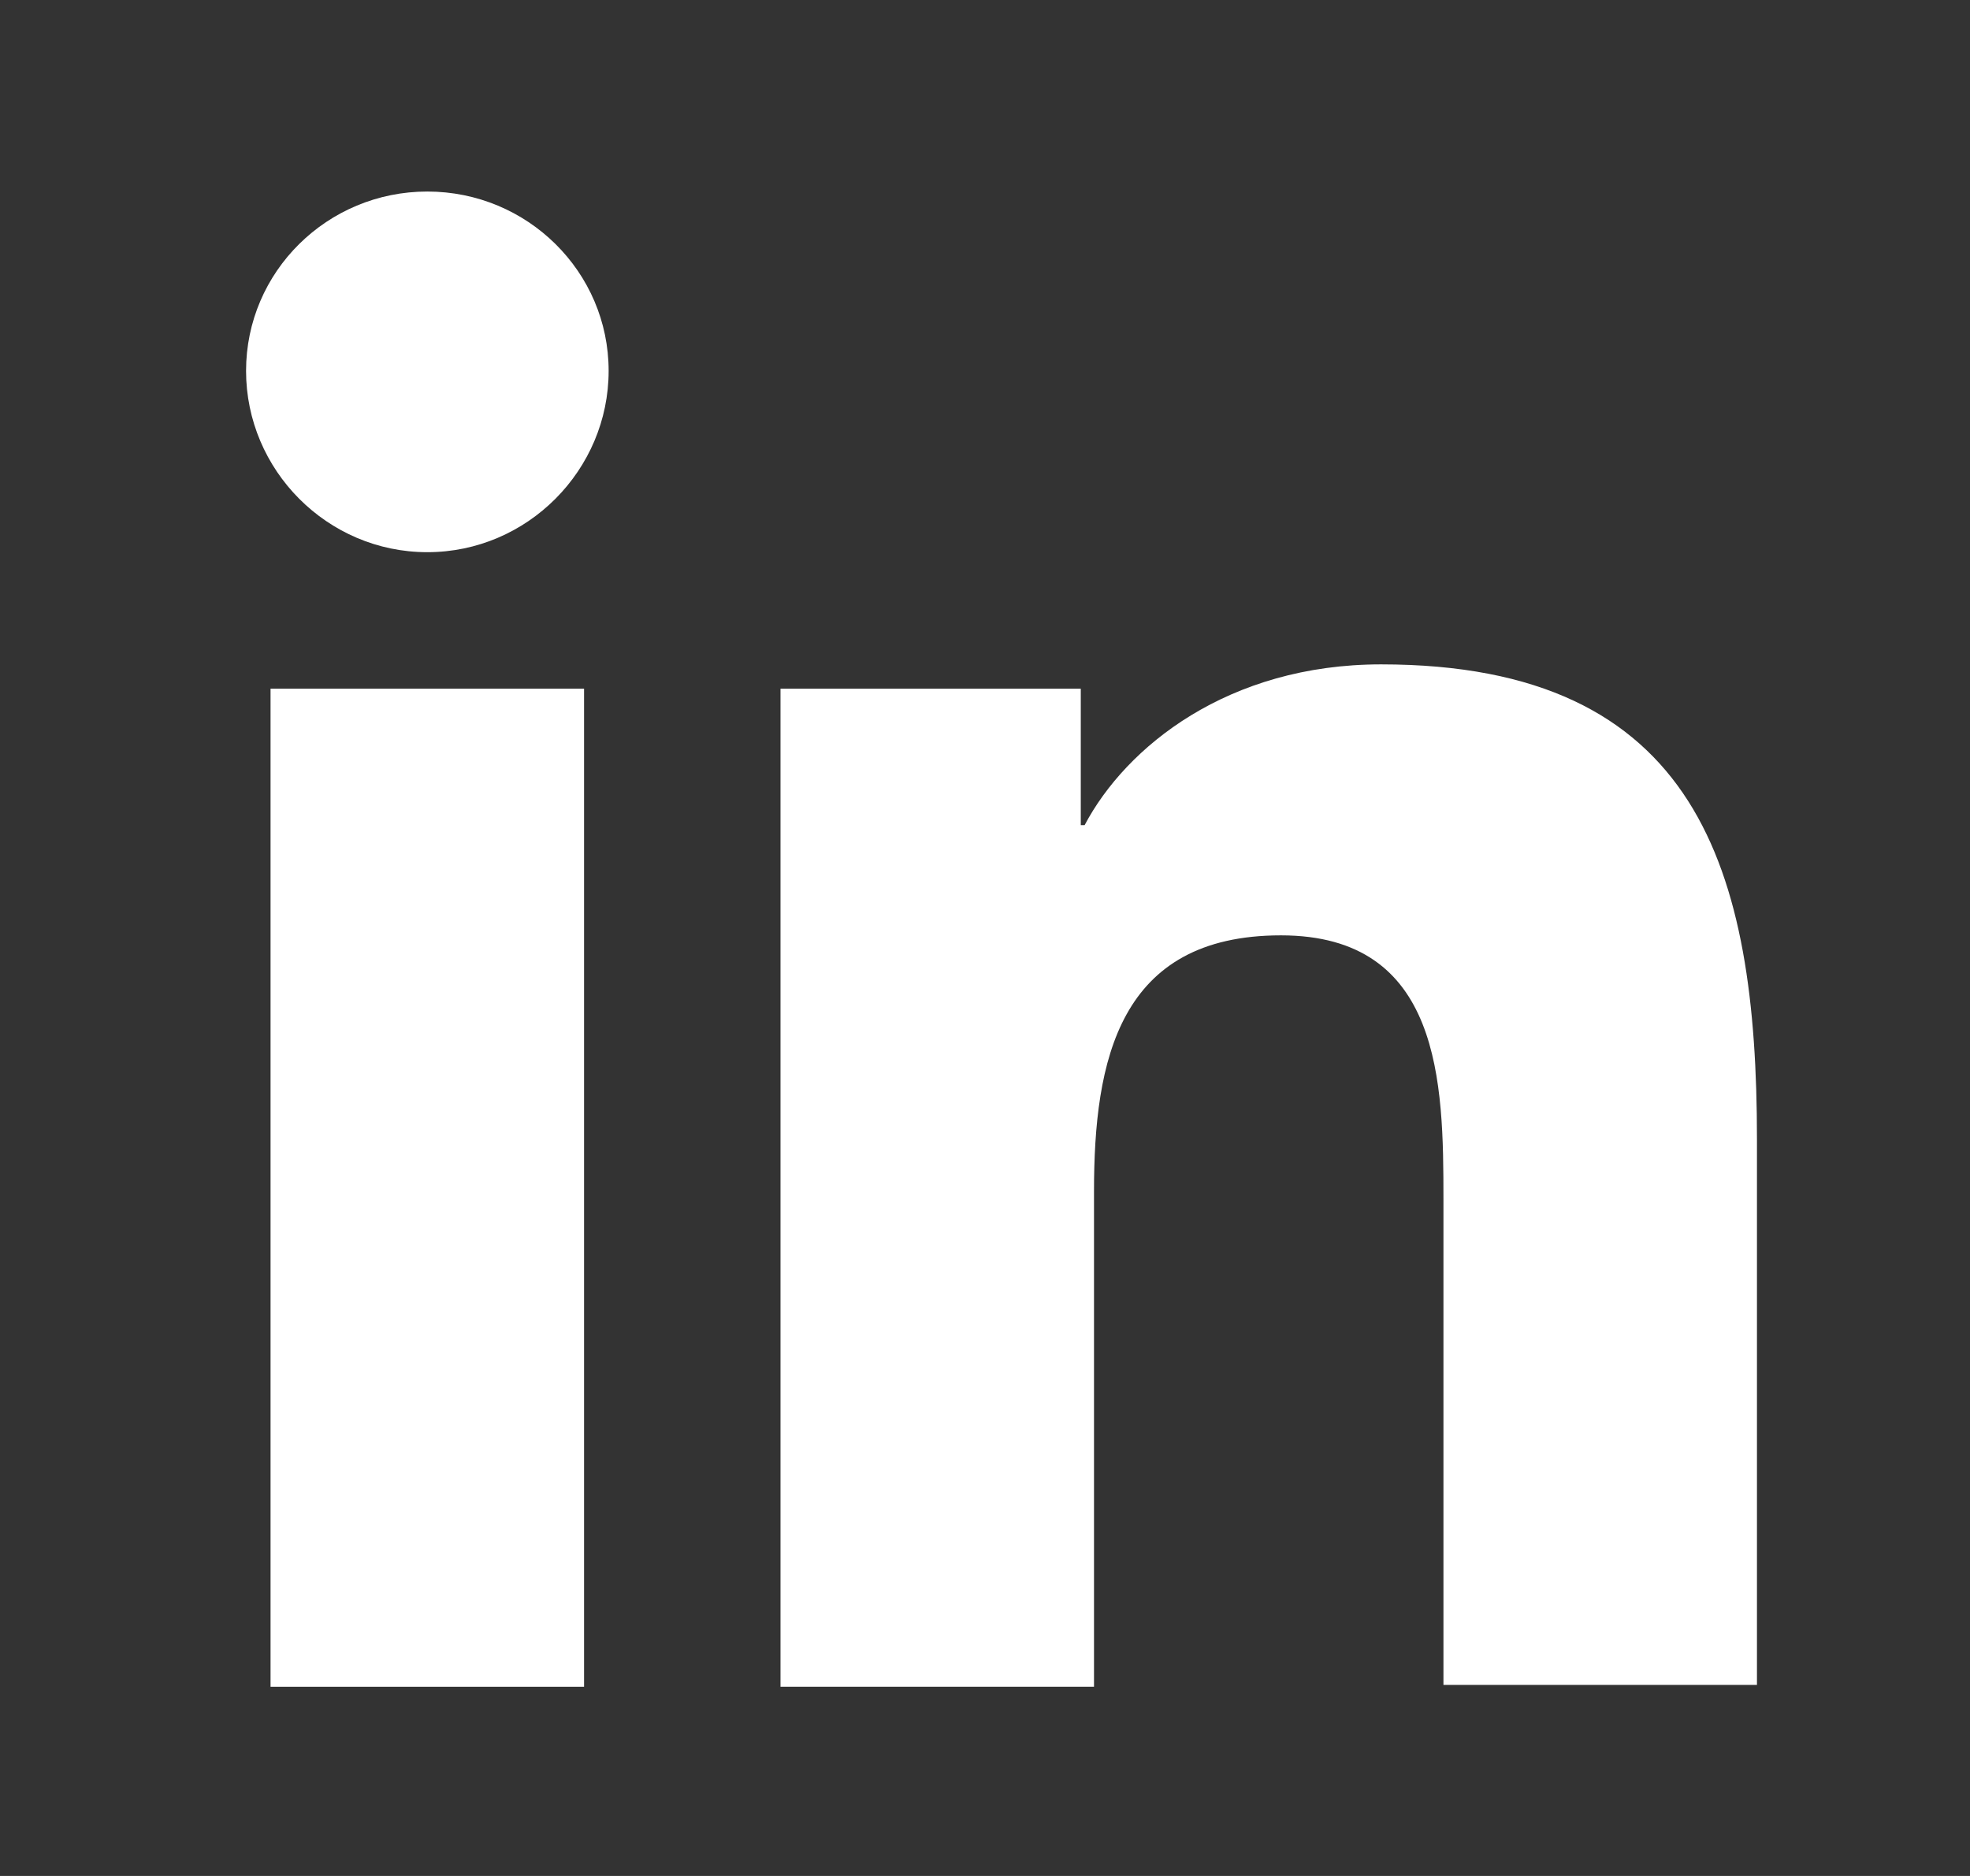
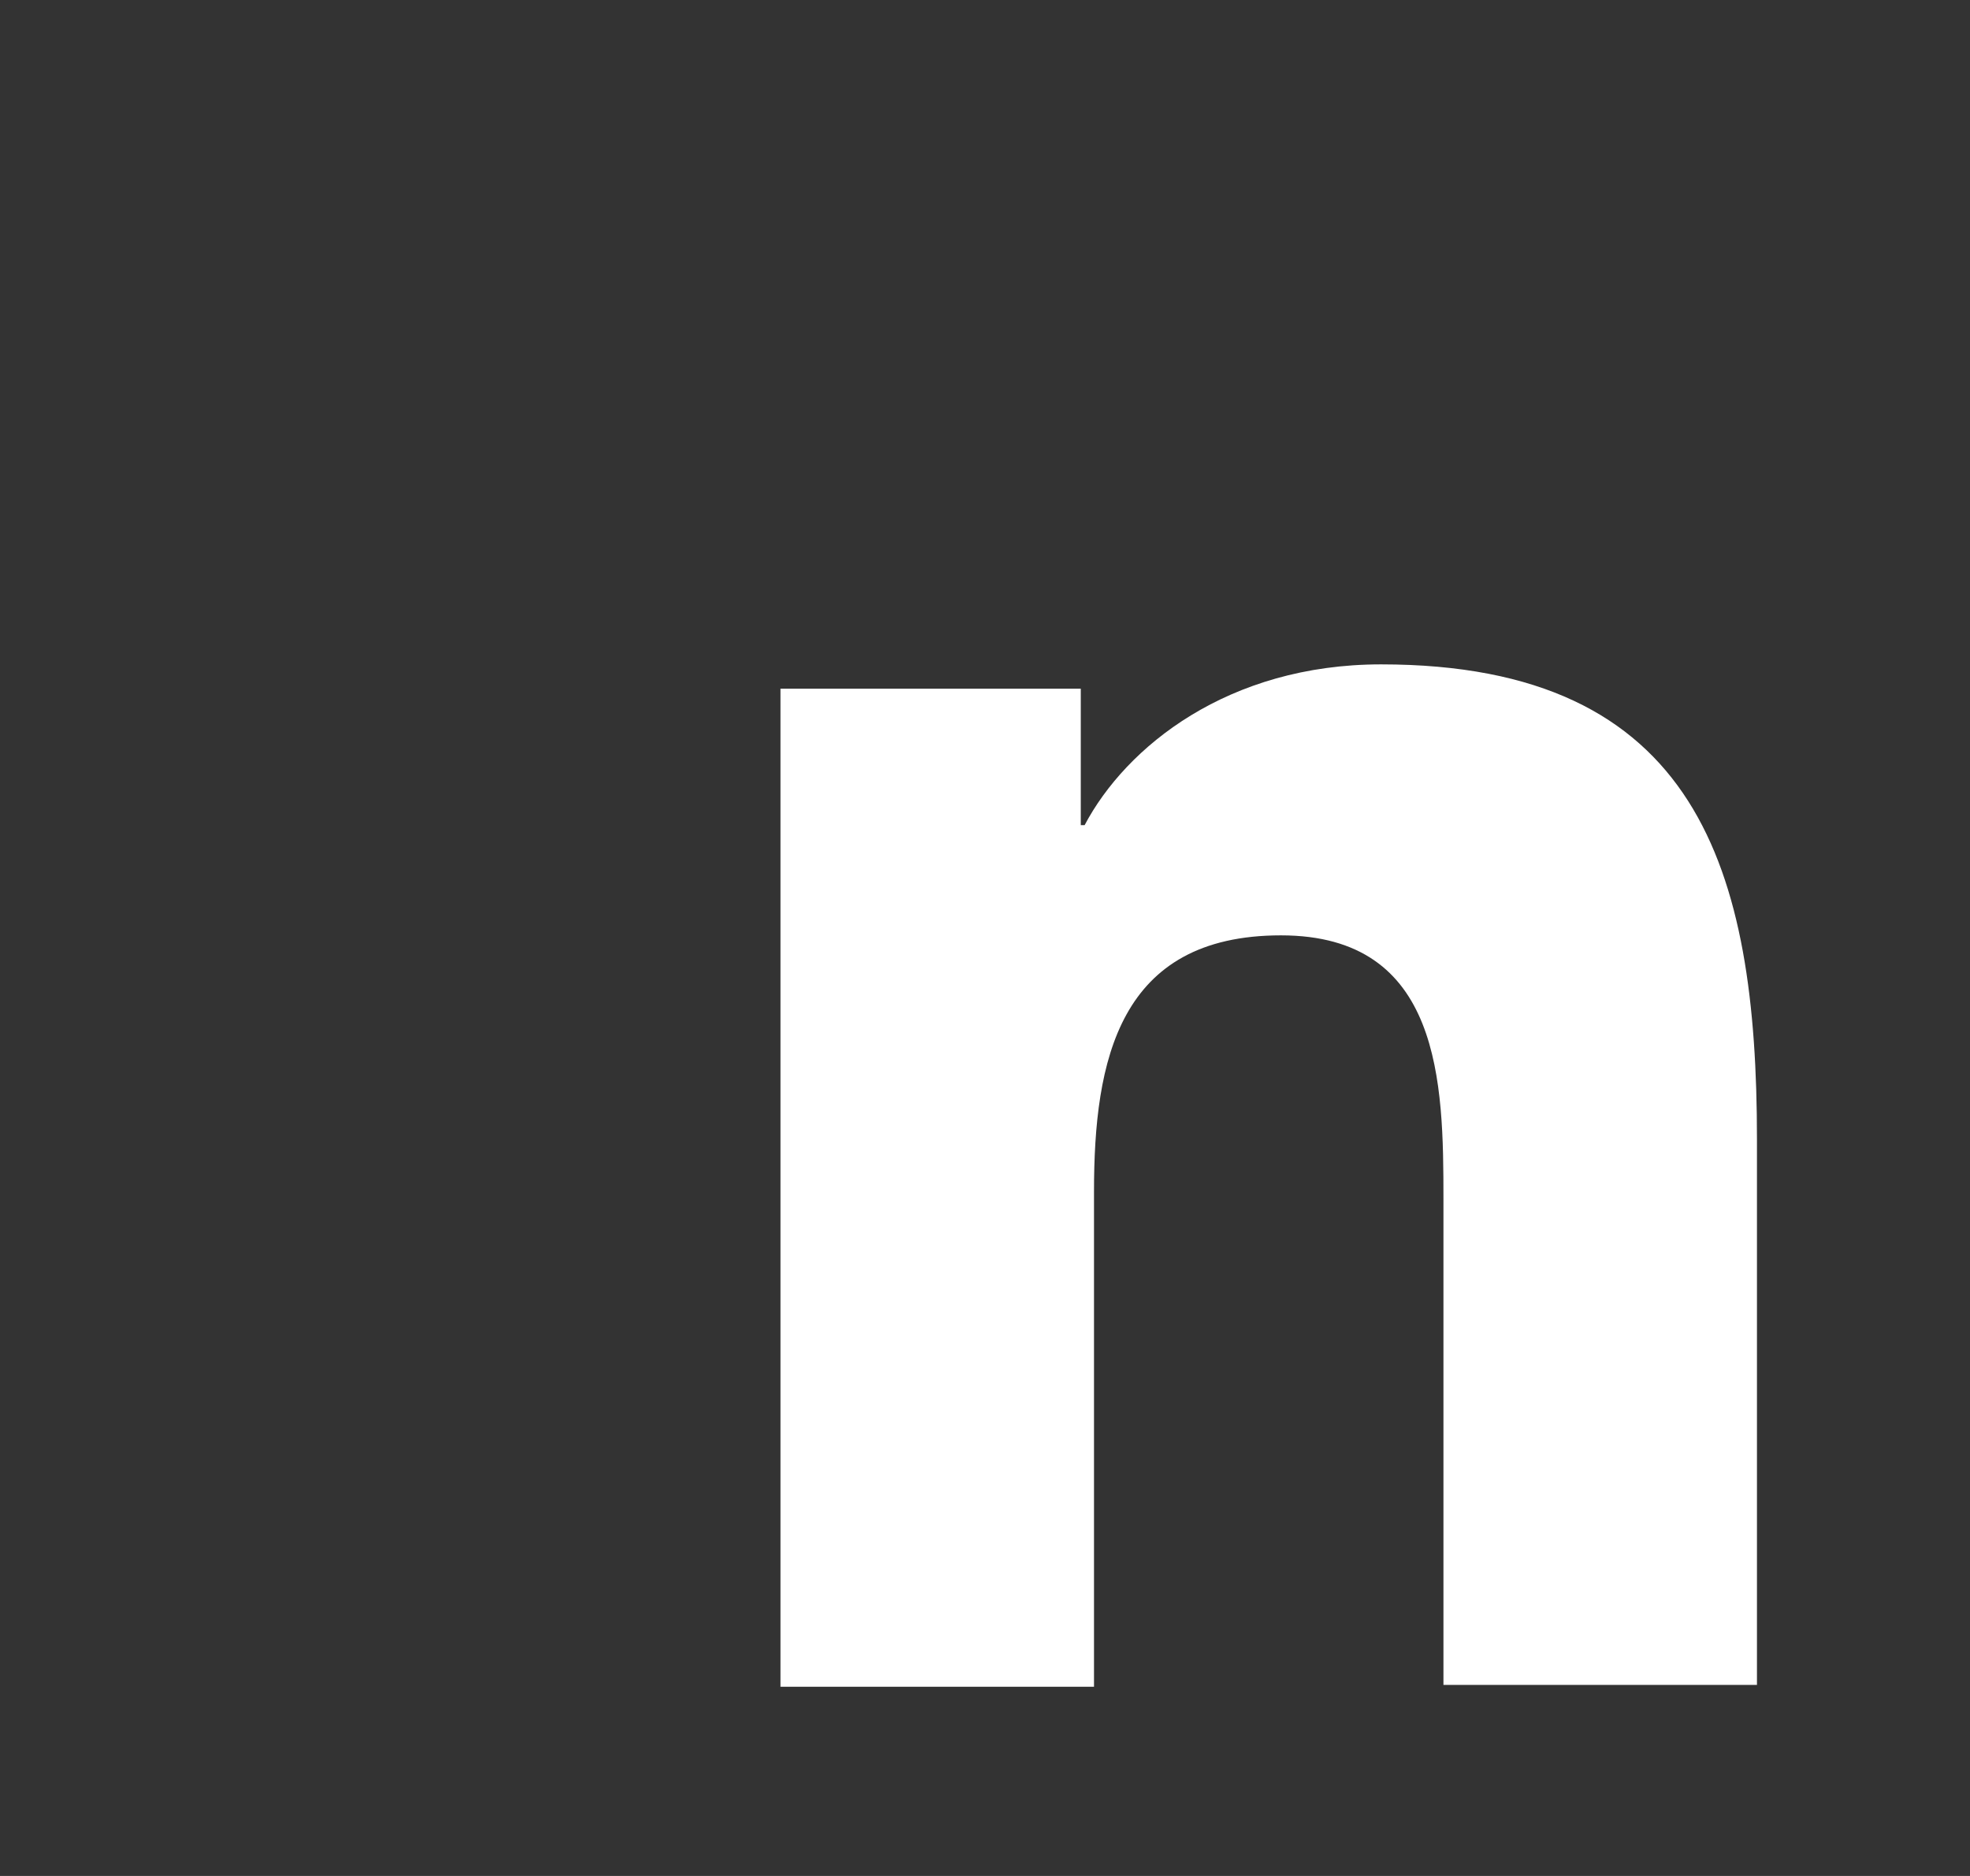
<svg xmlns="http://www.w3.org/2000/svg" width="21" height="20" viewBox="0 0 21 20" fill="none">
  <rect x="0" y="0" width="21" height="20" fill="#333333" stroke="none" />
  <g id="linkedin 1">
    <g id="_x31_0.Linkedin">
      <path id="Vector" d="M18.729 17.983V12.144C18.729 9.275 18.105 7.083 14.722 7.083C13.092 7.083 12.004 7.96 11.562 8.797H11.521V7.342H8.32V17.983H11.662V12.702C11.662 11.307 11.924 9.972 13.655 9.972C15.367 9.972 15.387 11.547 15.387 12.782V17.963H18.729V17.983Z" fill="white" />
-       <path id="Vector_2" d="M2.884 7.342H6.226V17.983H2.884V7.342Z" fill="white" />
-       <path id="Vector_3" d="M4.555 2.042C3.488 2.042 2.623 2.898 2.623 3.954C2.623 5.011 3.488 5.887 4.555 5.887C5.622 5.887 6.488 5.011 6.488 3.954C6.488 2.898 5.622 2.042 4.555 2.042Z" fill="white" />
    </g>
  </g>
</svg>